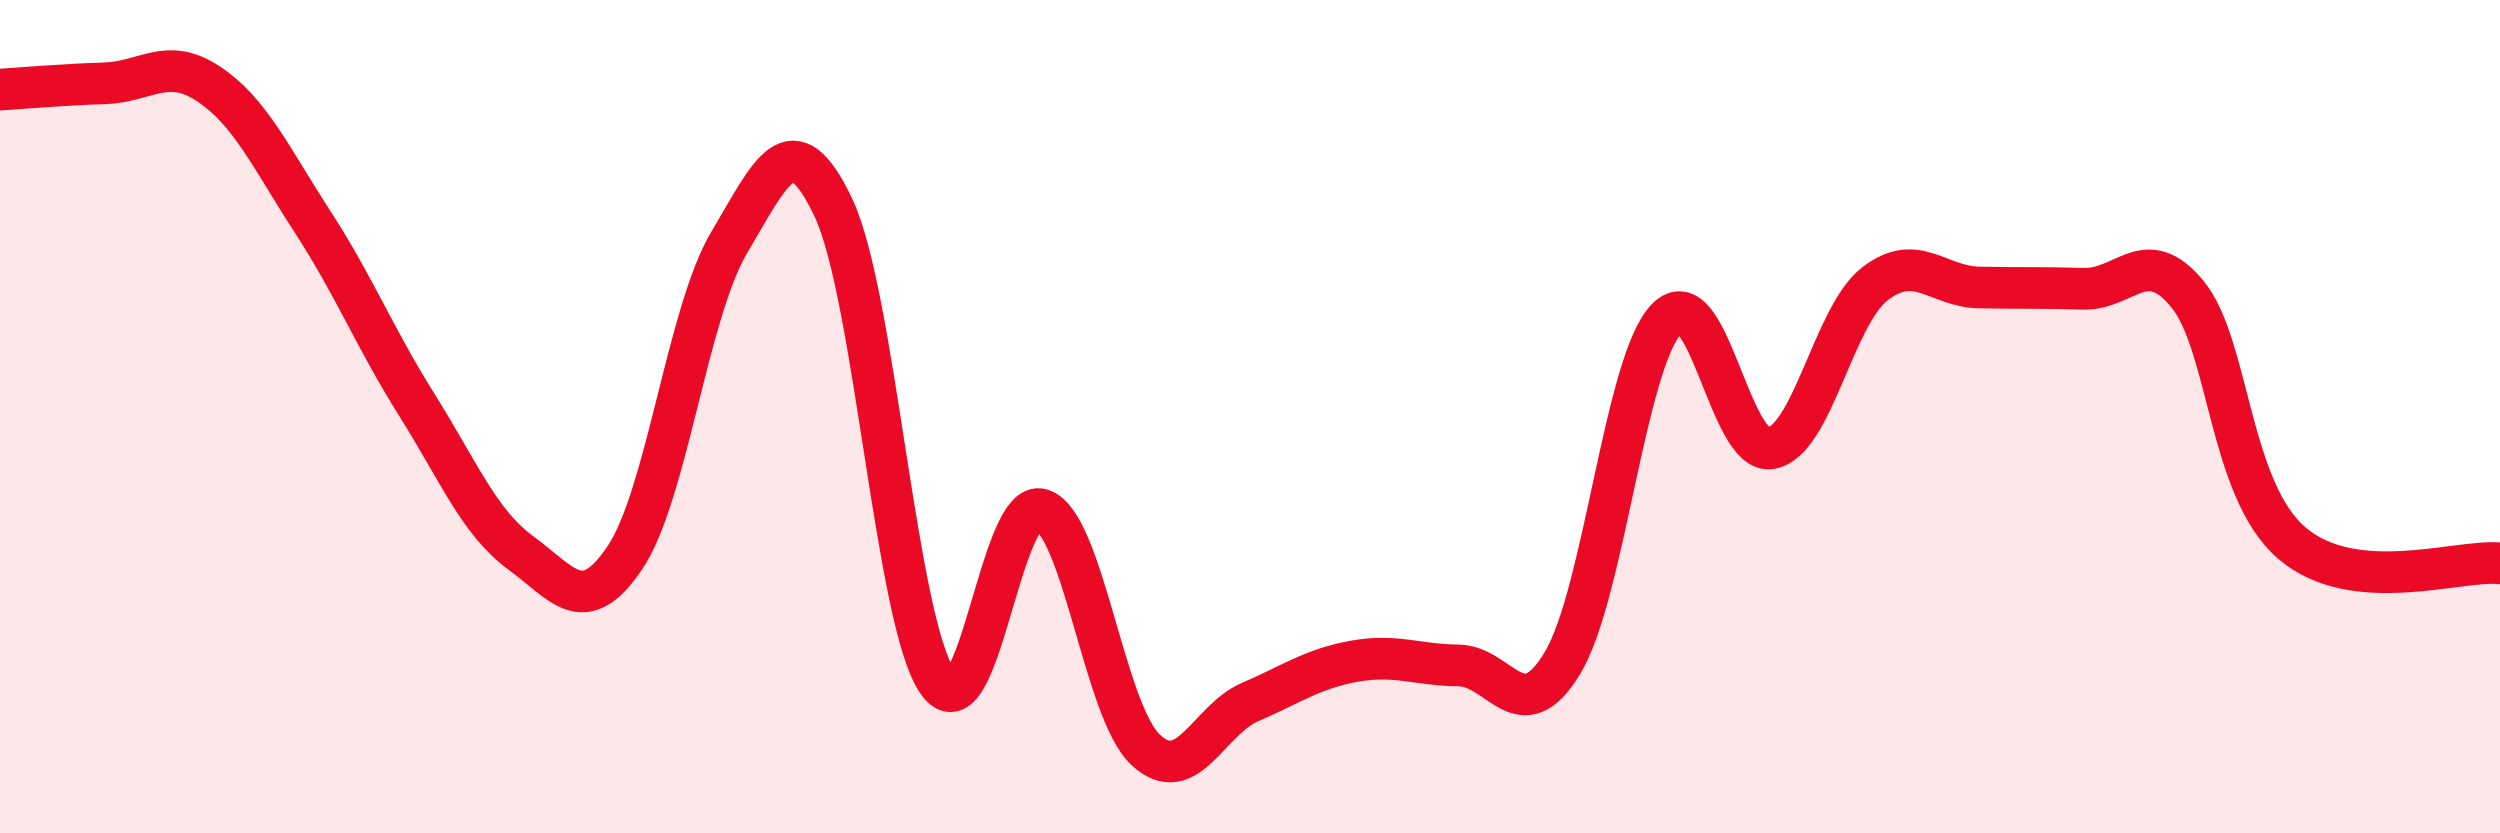
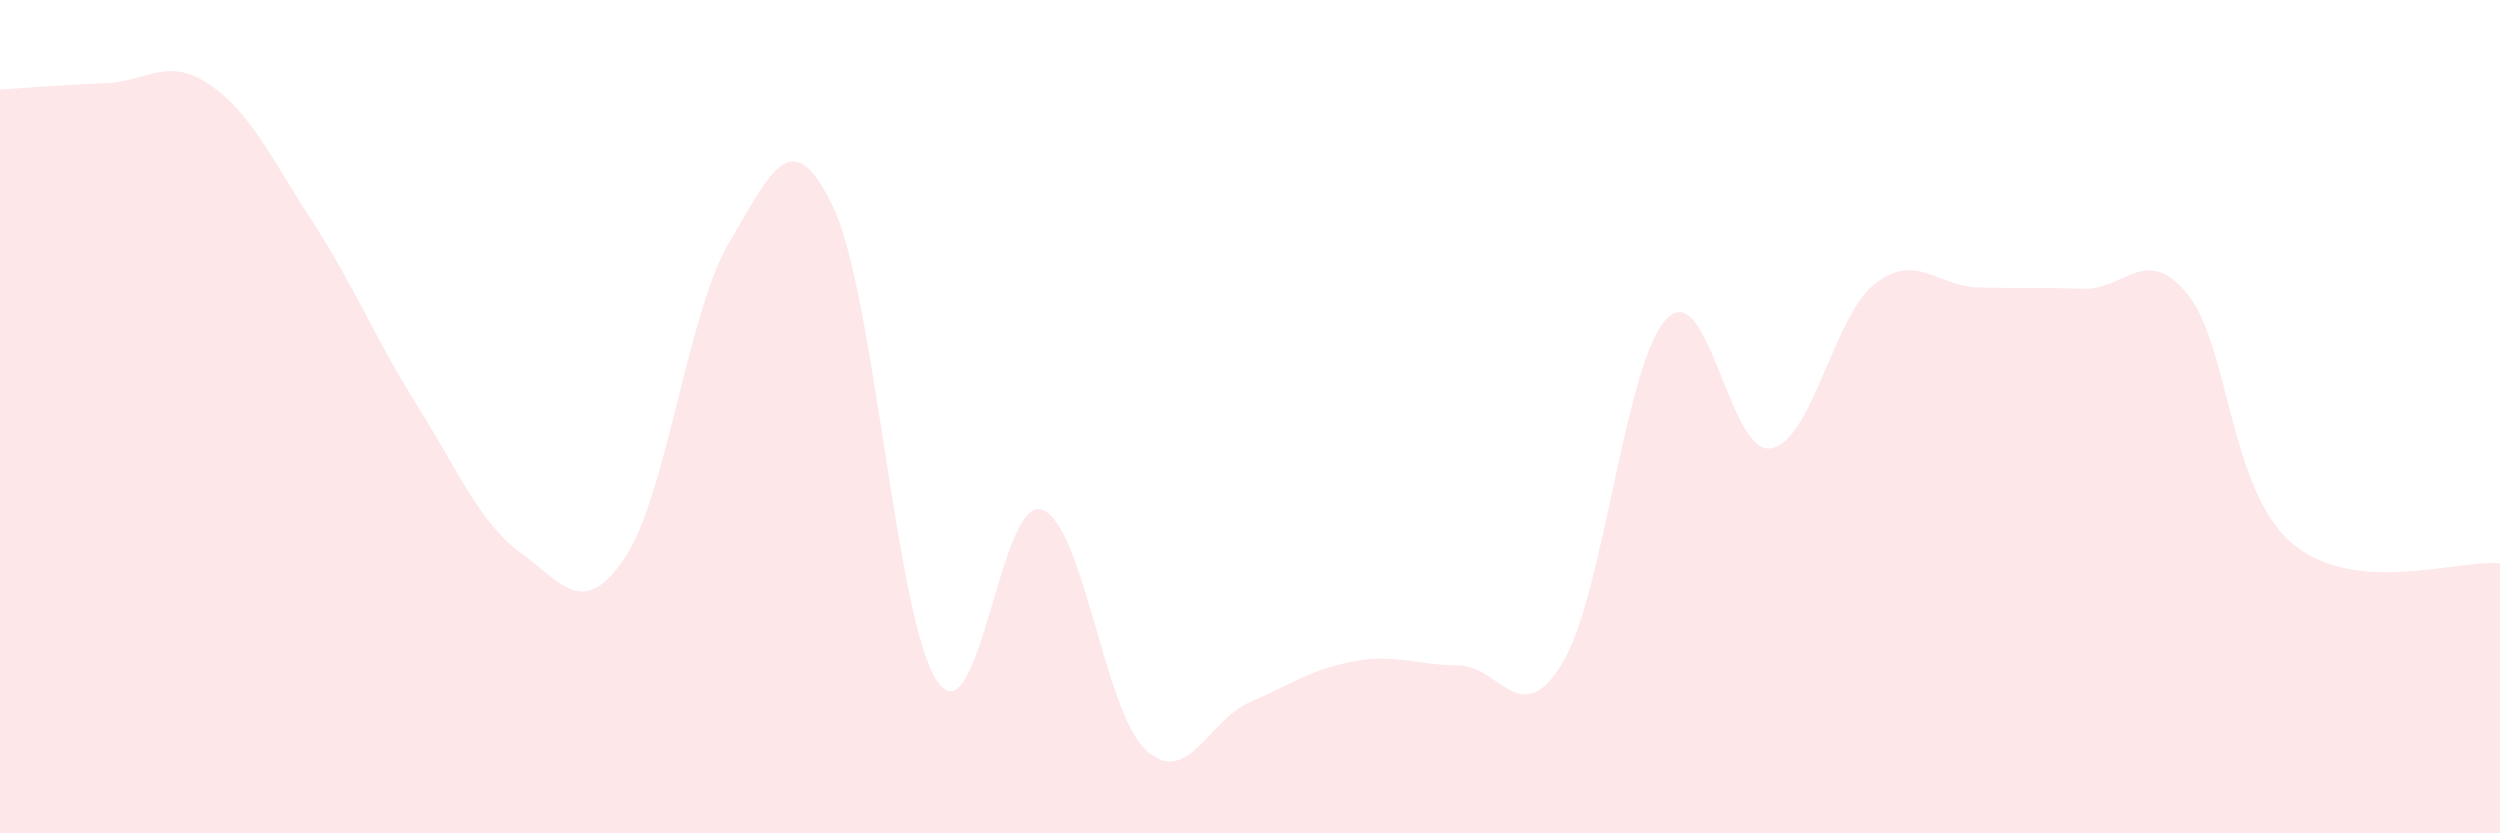
<svg xmlns="http://www.w3.org/2000/svg" width="60" height="20" viewBox="0 0 60 20">
  <path d="M 0,2.15 C 0.5,2.12 1.5,2.03 2.5,2 C 3.5,1.97 4,1.35 5,2.01 C 6,2.67 6.5,3.78 7.5,5.32 C 8.5,6.86 9,8.12 10,9.71 C 11,11.3 11.5,12.54 12.5,13.27 C 13.5,14 14,14.87 15,13.38 C 16,11.89 16.5,7.5 17.5,5.82 C 18.5,4.14 19,2.87 20,4.98 C 21,7.09 21.5,14.91 22.5,16.36 C 23.5,17.81 24,11.9 25,12.23 C 26,12.56 26.5,17.08 27.5,18 C 28.5,18.92 29,17.28 30,16.85 C 31,16.42 31.5,16.05 32.5,15.87 C 33.5,15.69 34,15.96 35,15.97 C 36,15.98 36.5,17.57 37.5,15.91 C 38.5,14.25 39,8.68 40,7.65 C 41,6.62 41.5,10.93 42.5,10.76 C 43.5,10.59 44,7.58 45,6.81 C 46,6.04 46.5,6.88 47.5,6.9 C 48.5,6.92 49,6.9 50,6.93 C 51,6.96 51.5,5.84 52.5,7.06 C 53.5,8.28 53.5,11.74 55,13.03 C 56.5,14.32 59,13.42 60,13.52L60 20L0 20Z" fill="#EB0A25" opacity="0.1" stroke-linecap="round" stroke-linejoin="round" />
-   <path d="M 0,2.15 C 0.5,2.12 1.5,2.03 2.5,2 C 3.5,1.97 4,1.35 5,2.01 C 6,2.67 6.5,3.78 7.5,5.32 C 8.5,6.86 9,8.12 10,9.71 C 11,11.3 11.5,12.54 12.5,13.27 C 13.5,14 14,14.87 15,13.38 C 16,11.89 16.5,7.5 17.5,5.82 C 18.5,4.14 19,2.87 20,4.98 C 21,7.09 21.5,14.91 22.5,16.36 C 23.5,17.81 24,11.9 25,12.23 C 26,12.56 26.5,17.08 27.5,18 C 28.5,18.92 29,17.28 30,16.85 C 31,16.42 31.5,16.05 32.5,15.87 C 33.5,15.69 34,15.96 35,15.97 C 36,15.98 36.5,17.57 37.5,15.91 C 38.5,14.25 39,8.68 40,7.65 C 41,6.62 41.5,10.93 42.5,10.76 C 43.5,10.59 44,7.58 45,6.81 C 46,6.04 46.5,6.88 47.5,6.9 C 48.5,6.92 49,6.9 50,6.93 C 51,6.96 51.5,5.84 52.5,7.06 C 53.5,8.28 53.5,11.74 55,13.03 C 56.5,14.32 59,13.42 60,13.52" stroke="#EB0A25" stroke-width="1" fill="none" stroke-linecap="round" stroke-linejoin="round" />
</svg>